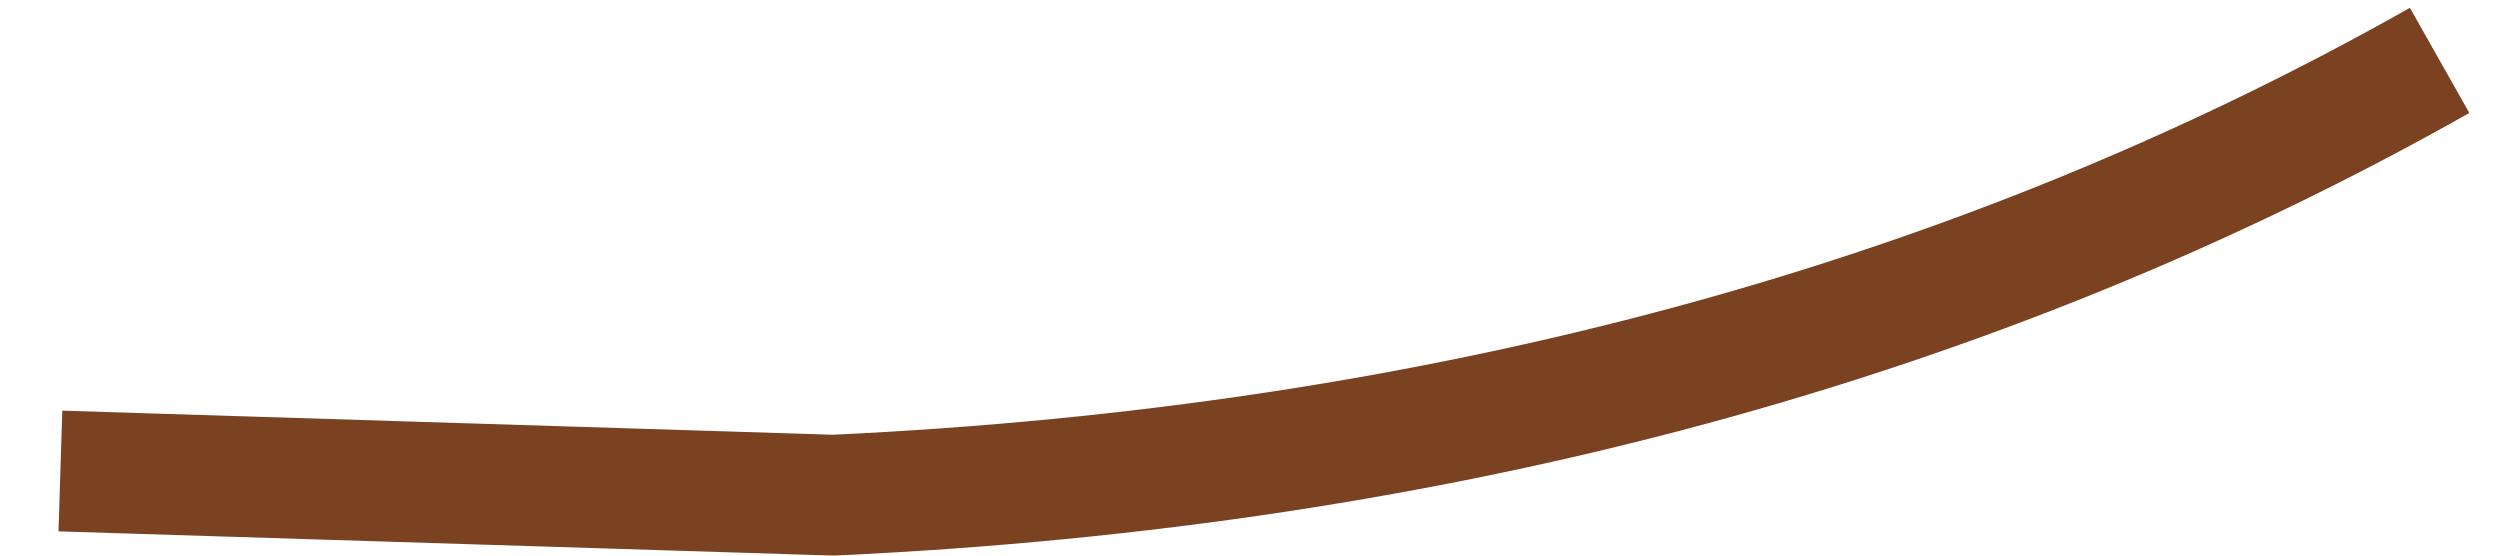
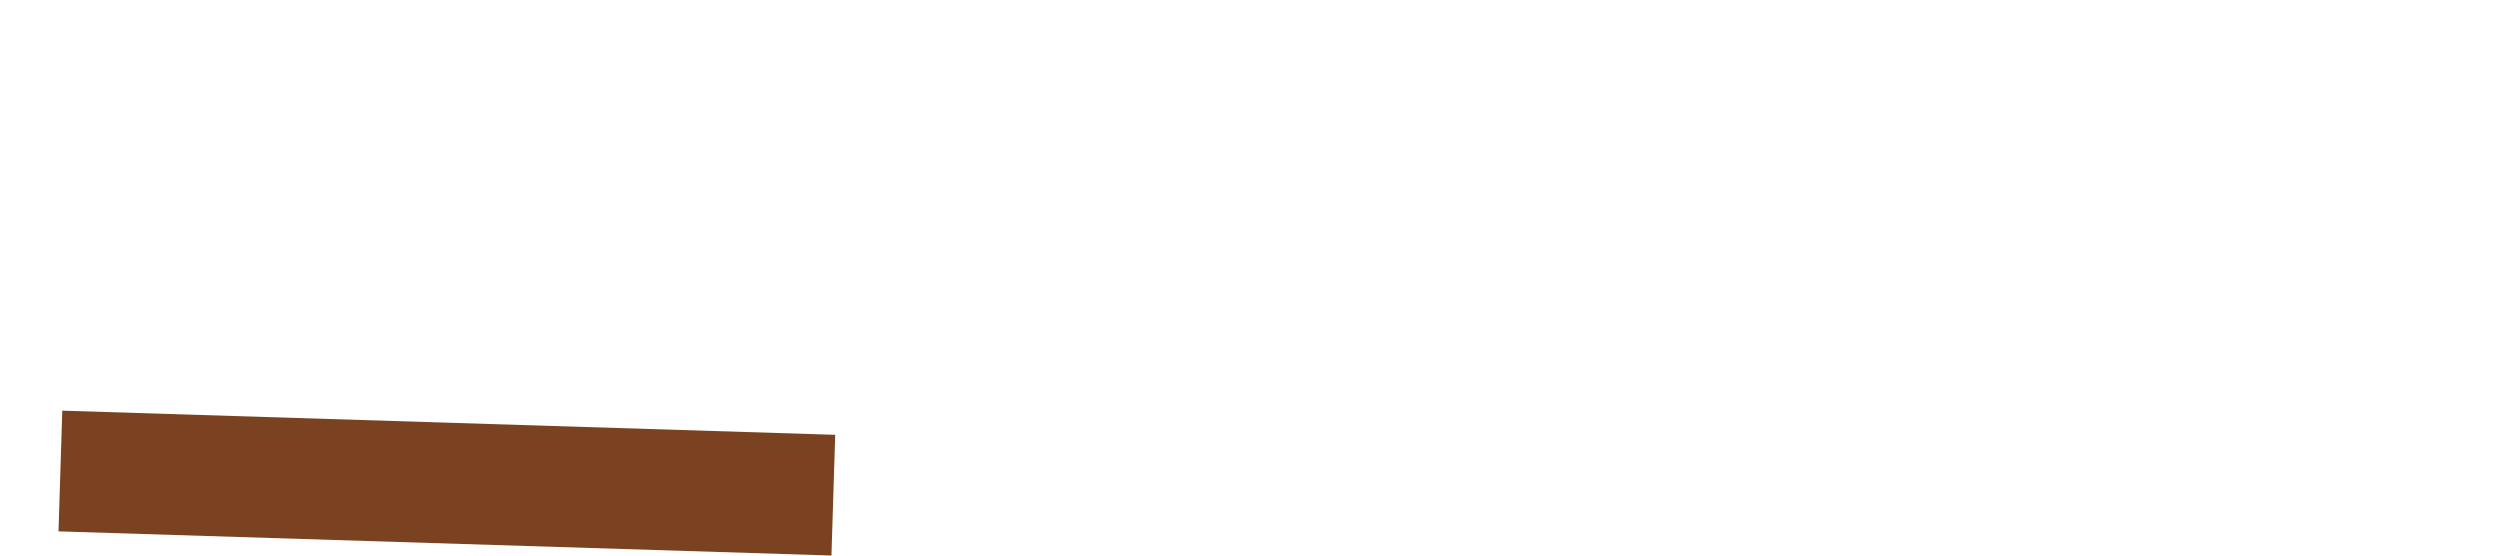
<svg xmlns="http://www.w3.org/2000/svg" height="4.6px" width="20.7px">
  <g transform="matrix(1.0, 0.0, 0.0, 1.0, 0.5, 0.5)">
-     <path d="M0.0 3.4 L6.4 3.6 Q13.95 3.25 19.7 0.0" fill="none" stroke="#7b4221" stroke-linecap="butt" stroke-linejoin="miter-clip" stroke-miterlimit="4.0" stroke-width="1.0" />
+     <path d="M0.0 3.4 L6.4 3.6 " fill="none" stroke="#7b4221" stroke-linecap="butt" stroke-linejoin="miter-clip" stroke-miterlimit="4.0" stroke-width="1.0" />
  </g>
</svg>